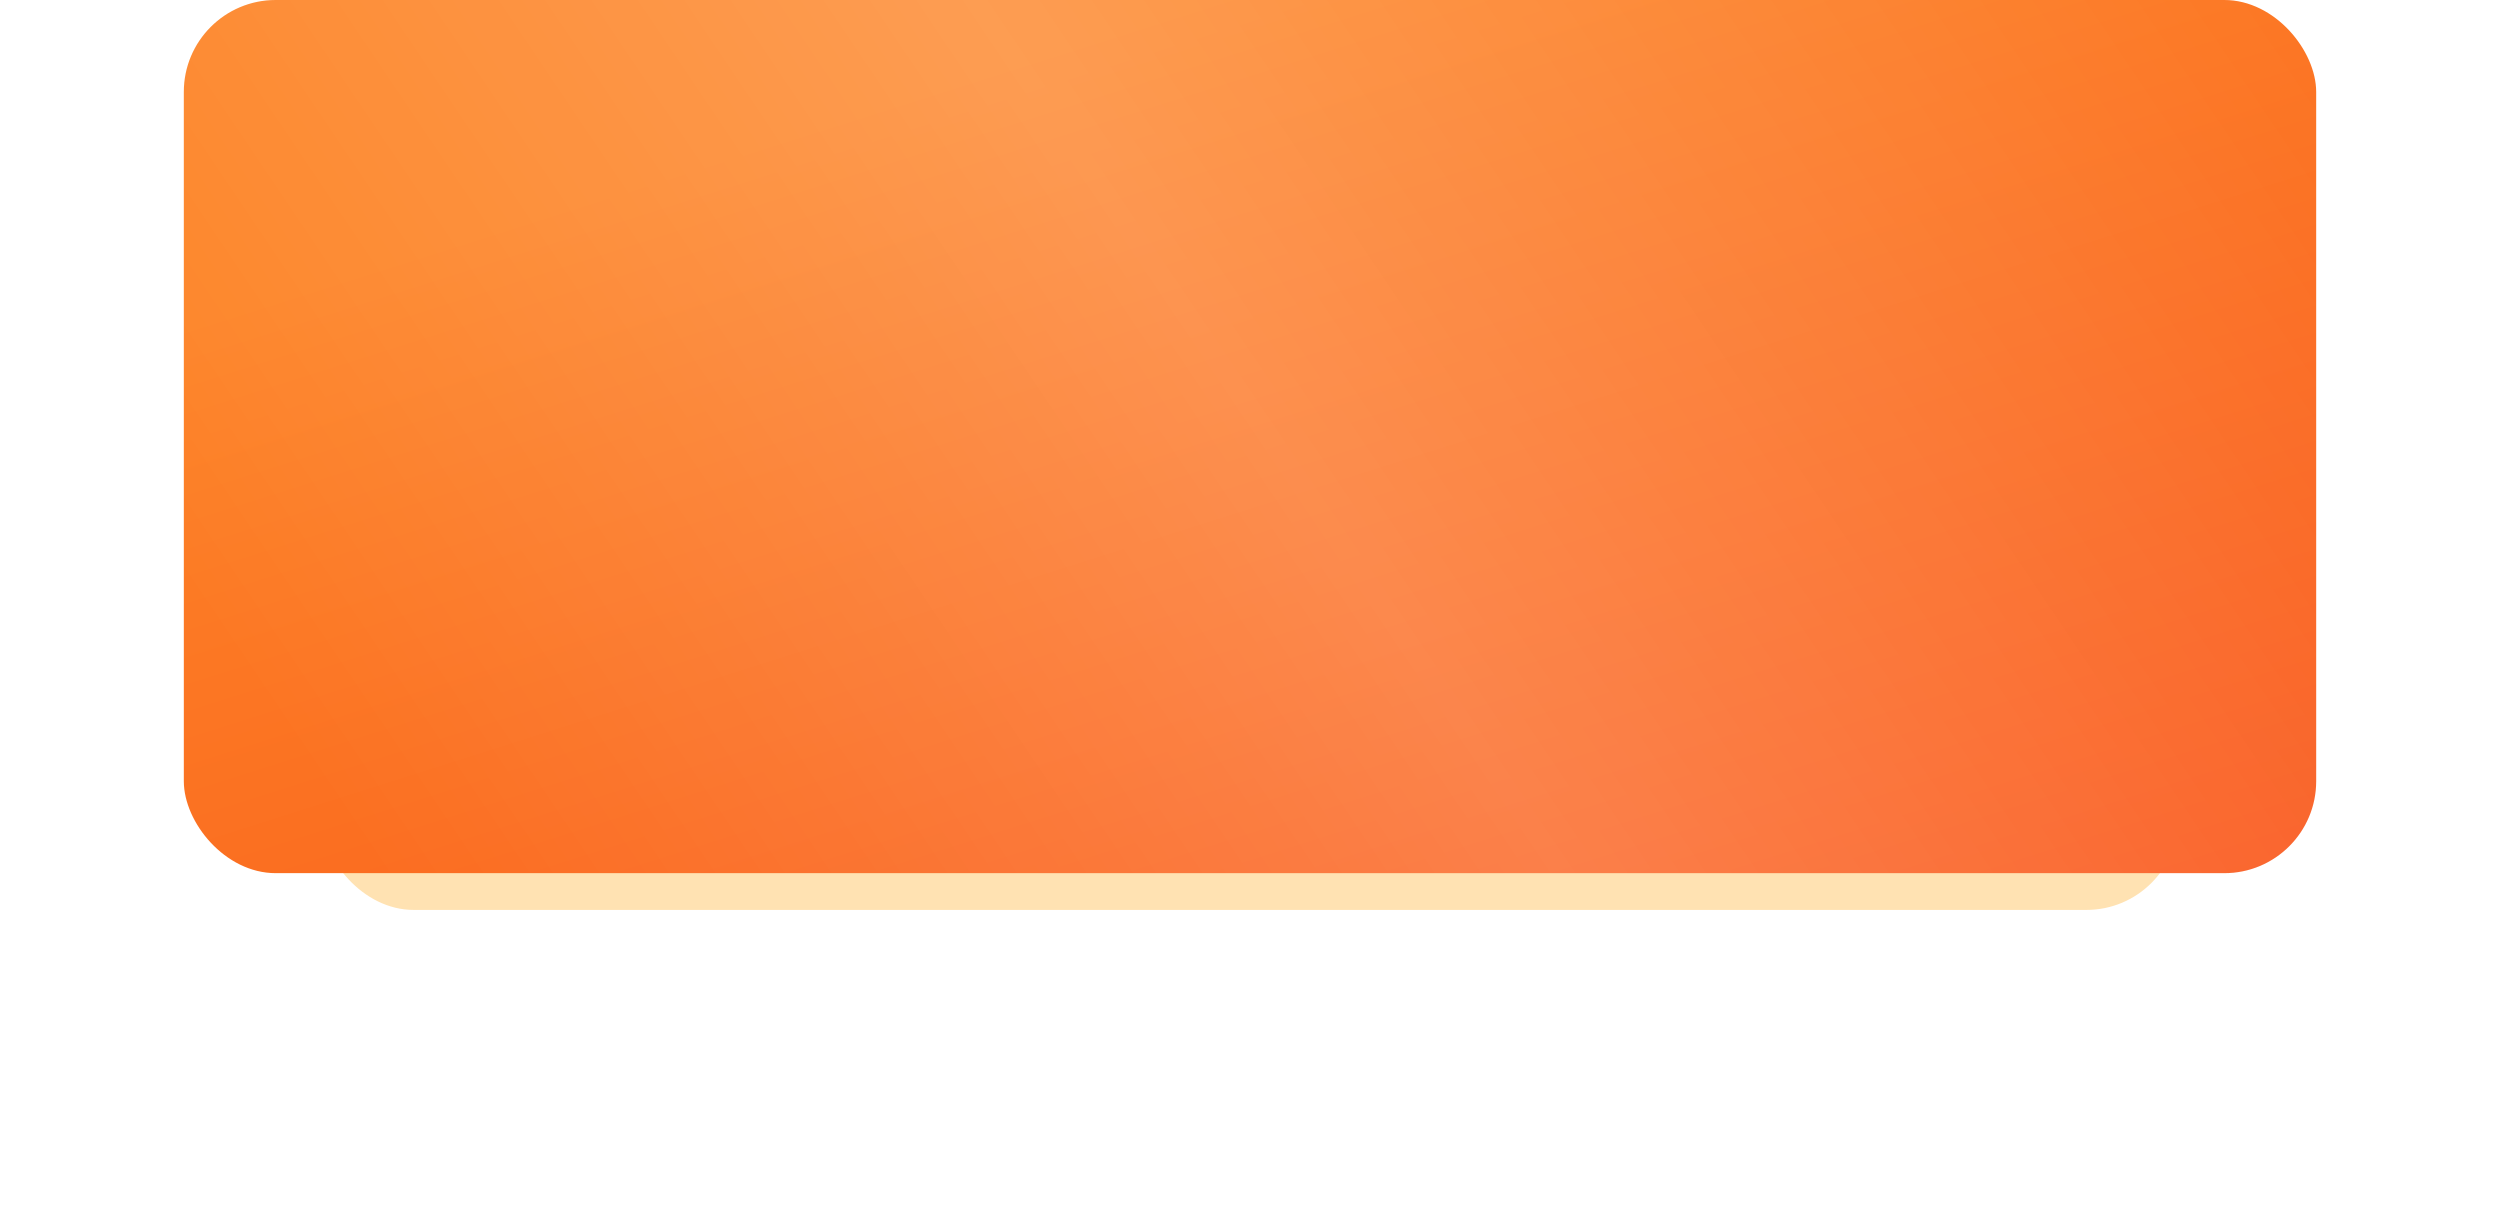
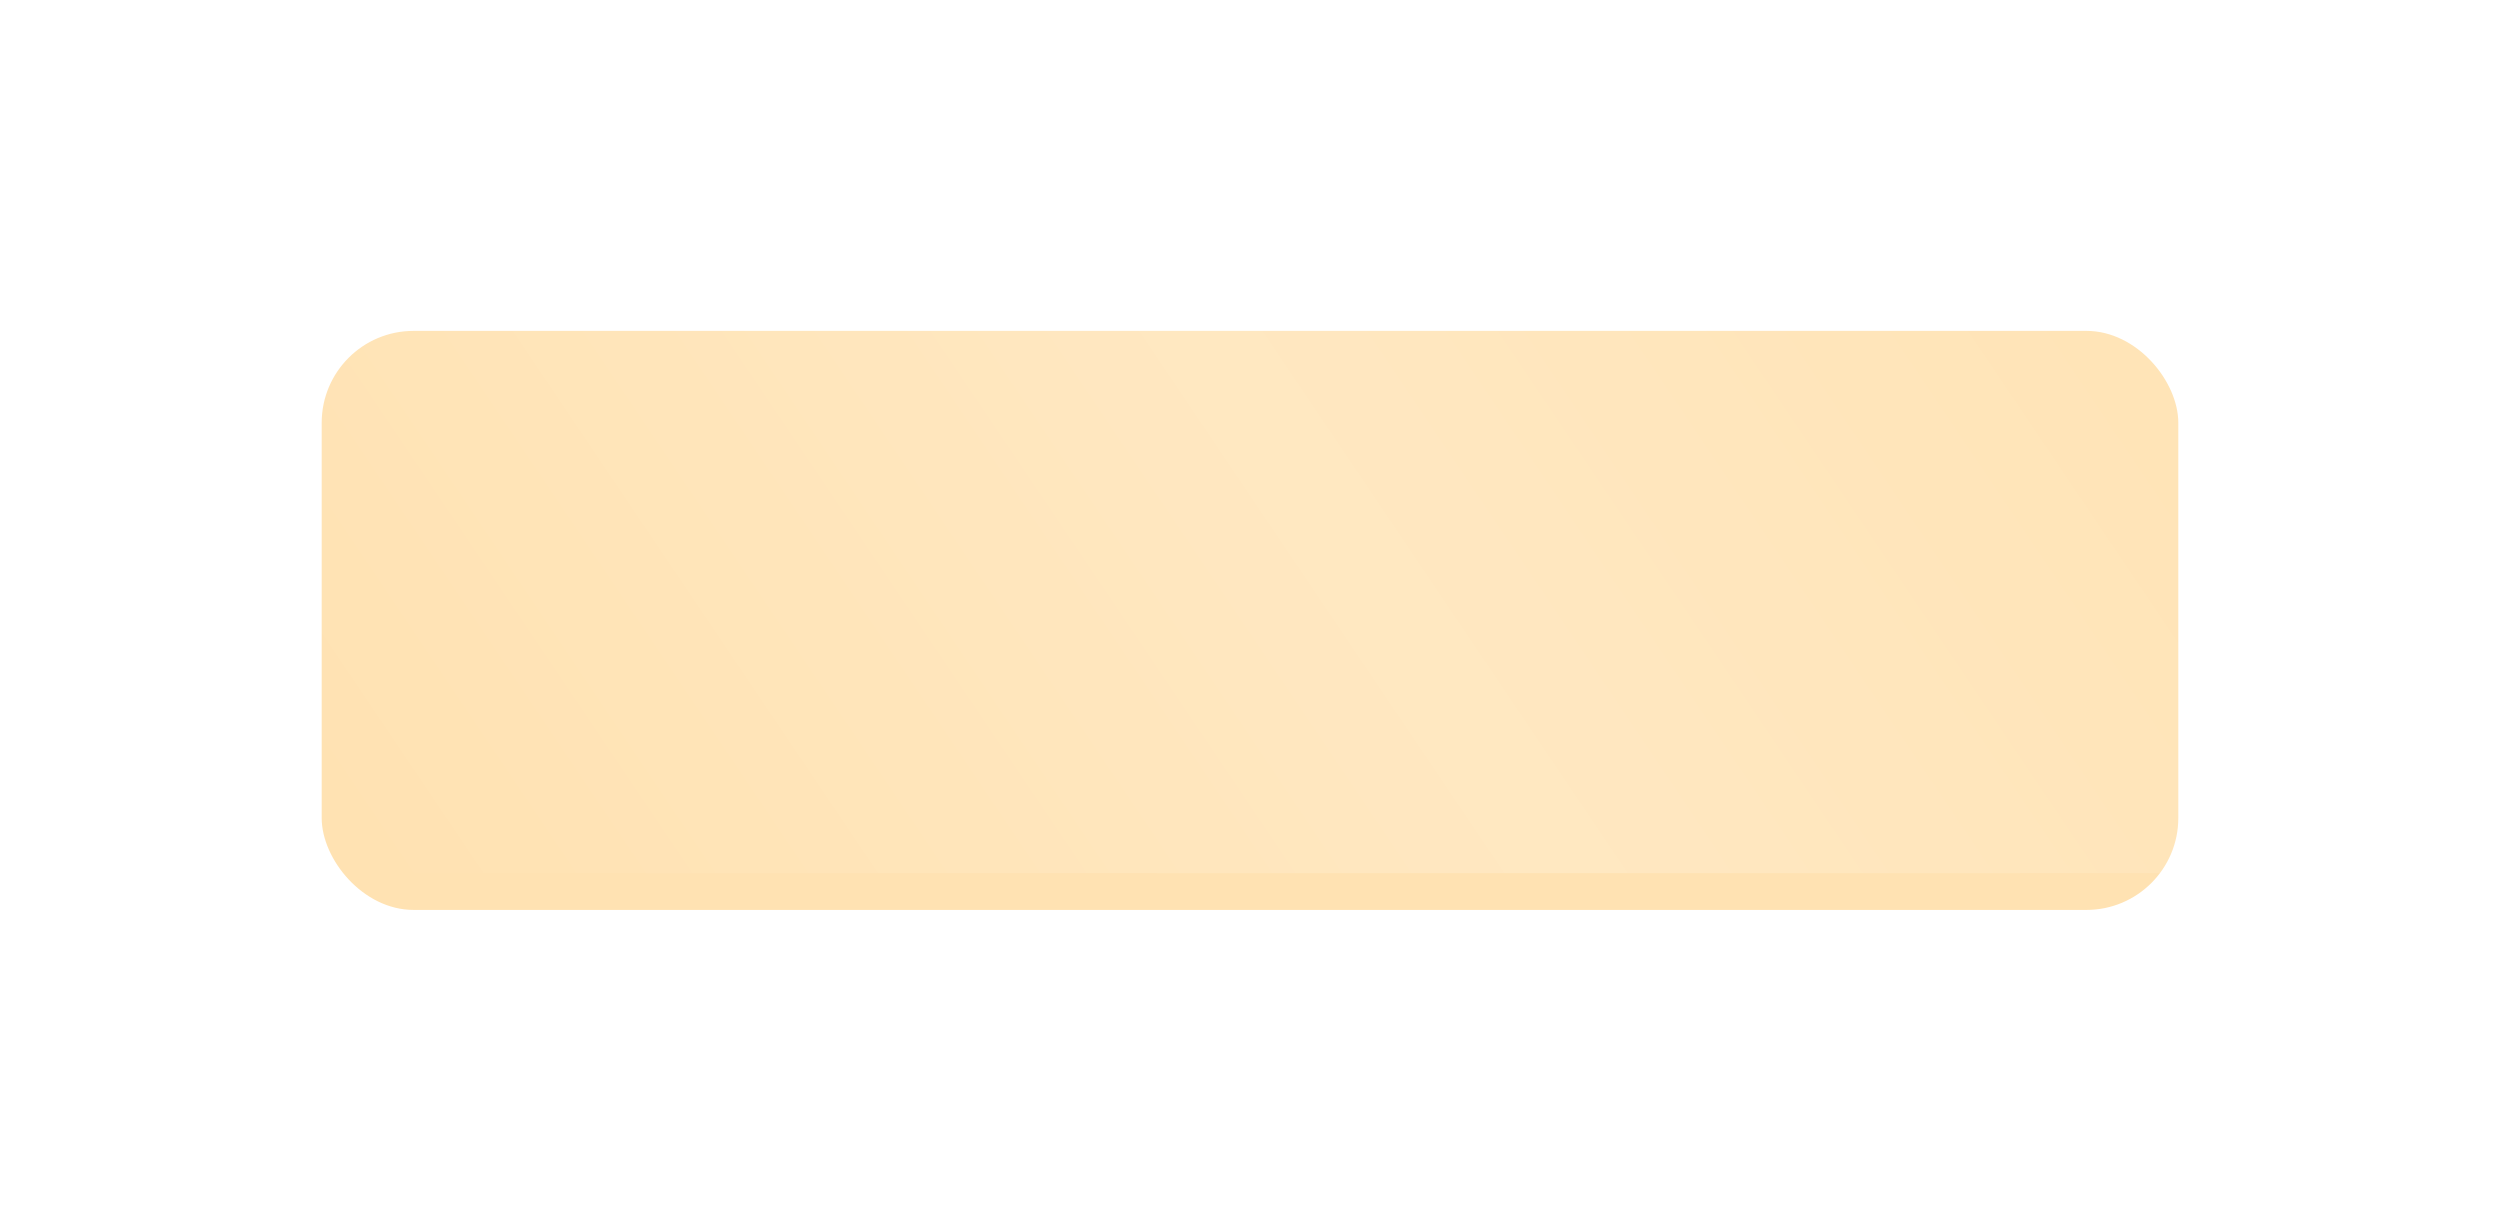
<svg xmlns="http://www.w3.org/2000/svg" width="272" height="134" viewBox="0 0 272 134" fill="none">
  <g filter="url(#filter0_f_2009_2405)">
    <rect x="35" y="36" width="202" height="63" rx="10" fill="#FFE2B2" />
  </g>
-   <rect x="20" width="232" height="95" rx="10" fill="url(#paint0_linear_2009_2405)" />
  <rect x="20" width="232" height="95" rx="10" fill="url(#paint1_linear_2009_2405)" fill-opacity="0.2" />
  <defs>
    <filter id="filter0_f_2009_2405" x="0" y="1" width="272" height="133" filterUnits="userSpaceOnUse" color-interpolation-filters="sRGB">
      <feFlood flood-opacity="0" result="BackgroundImageFix" />
      <feBlend mode="normal" in="SourceGraphic" in2="BackgroundImageFix" result="shape" />
      <feGaussianBlur stdDeviation="17.5" result="effect1_foregroundBlur_2009_2405" />
    </filter>
    <linearGradient id="paint0_linear_2009_2405" x1="-14.8" y1="7.6" x2="62.443" y2="250.81" gradientUnits="userSpaceOnUse">
      <stop offset="0.143" stop-color="#FD8427" />
      <stop offset="1" stop-color="#F63611" />
    </linearGradient>
    <linearGradient id="paint1_linear_2009_2405" x1="229.632" y1="-34.545" x2="40.047" y2="93.184" gradientUnits="userSpaceOnUse">
      <stop offset="0.007" stop-color="white" stop-opacity="0" />
      <stop offset="0.533" stop-color="white" />
      <stop offset="1" stop-color="white" stop-opacity="0" />
    </linearGradient>
  </defs>
</svg>